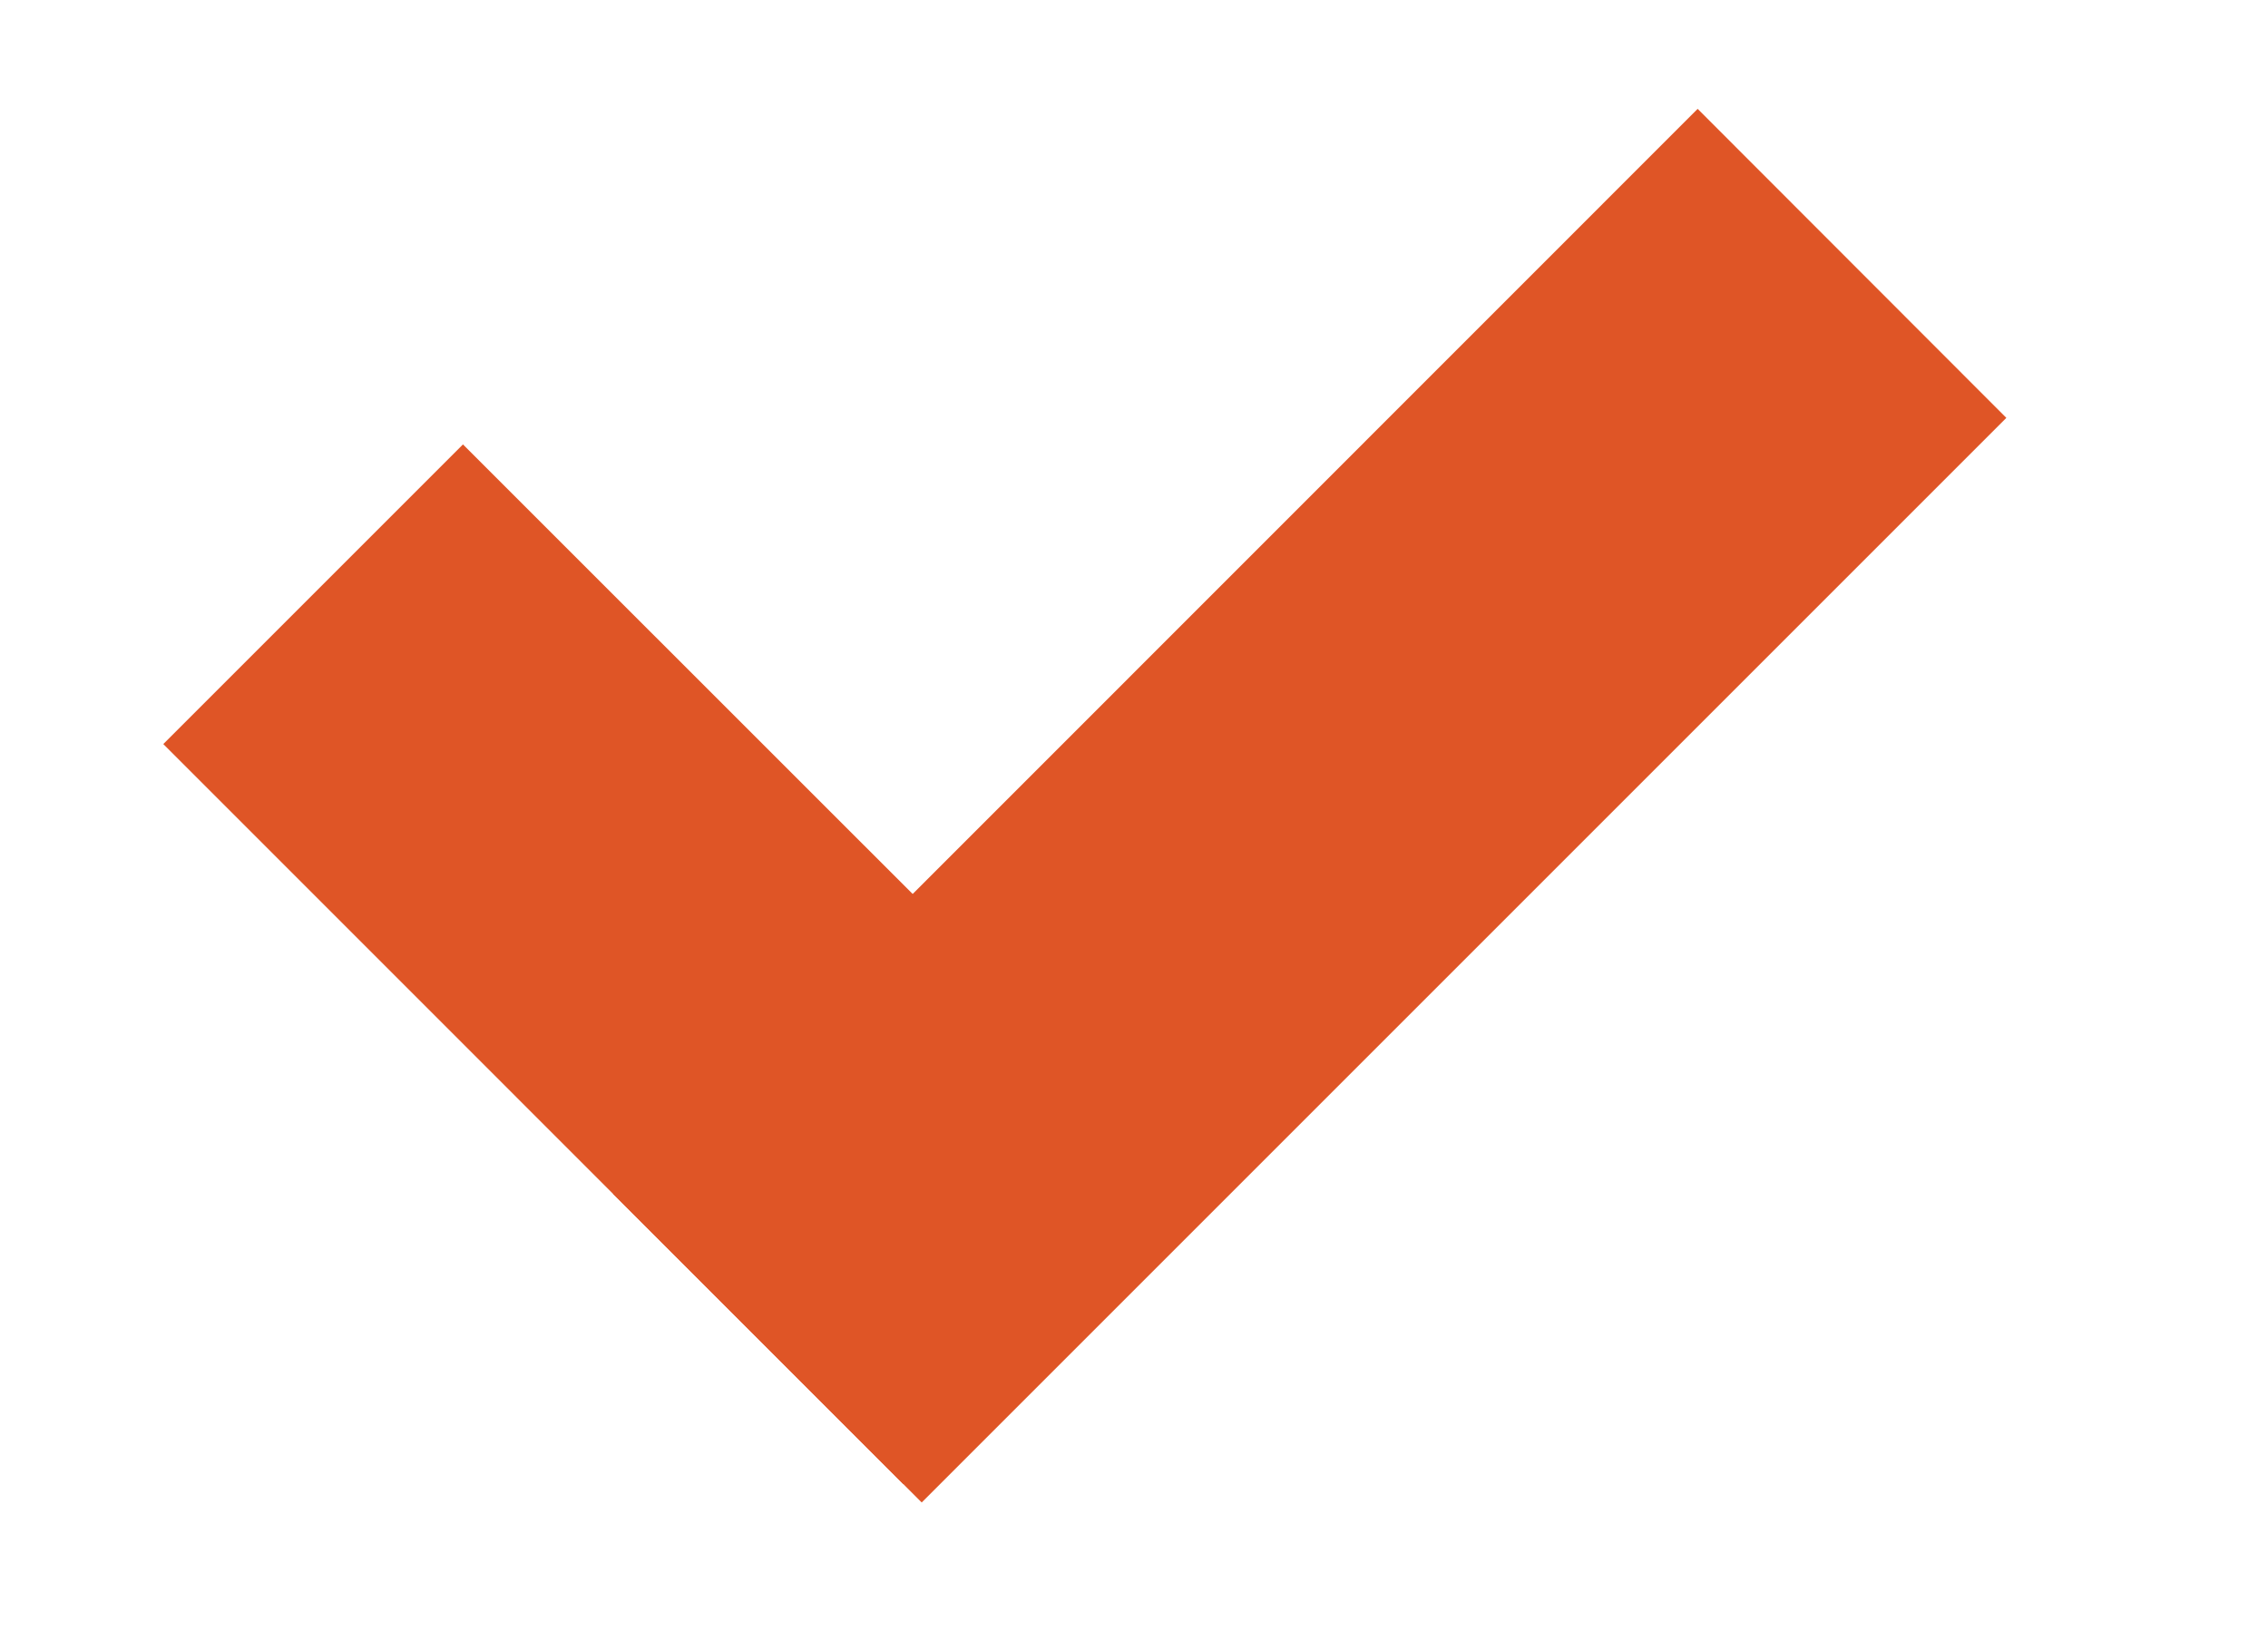
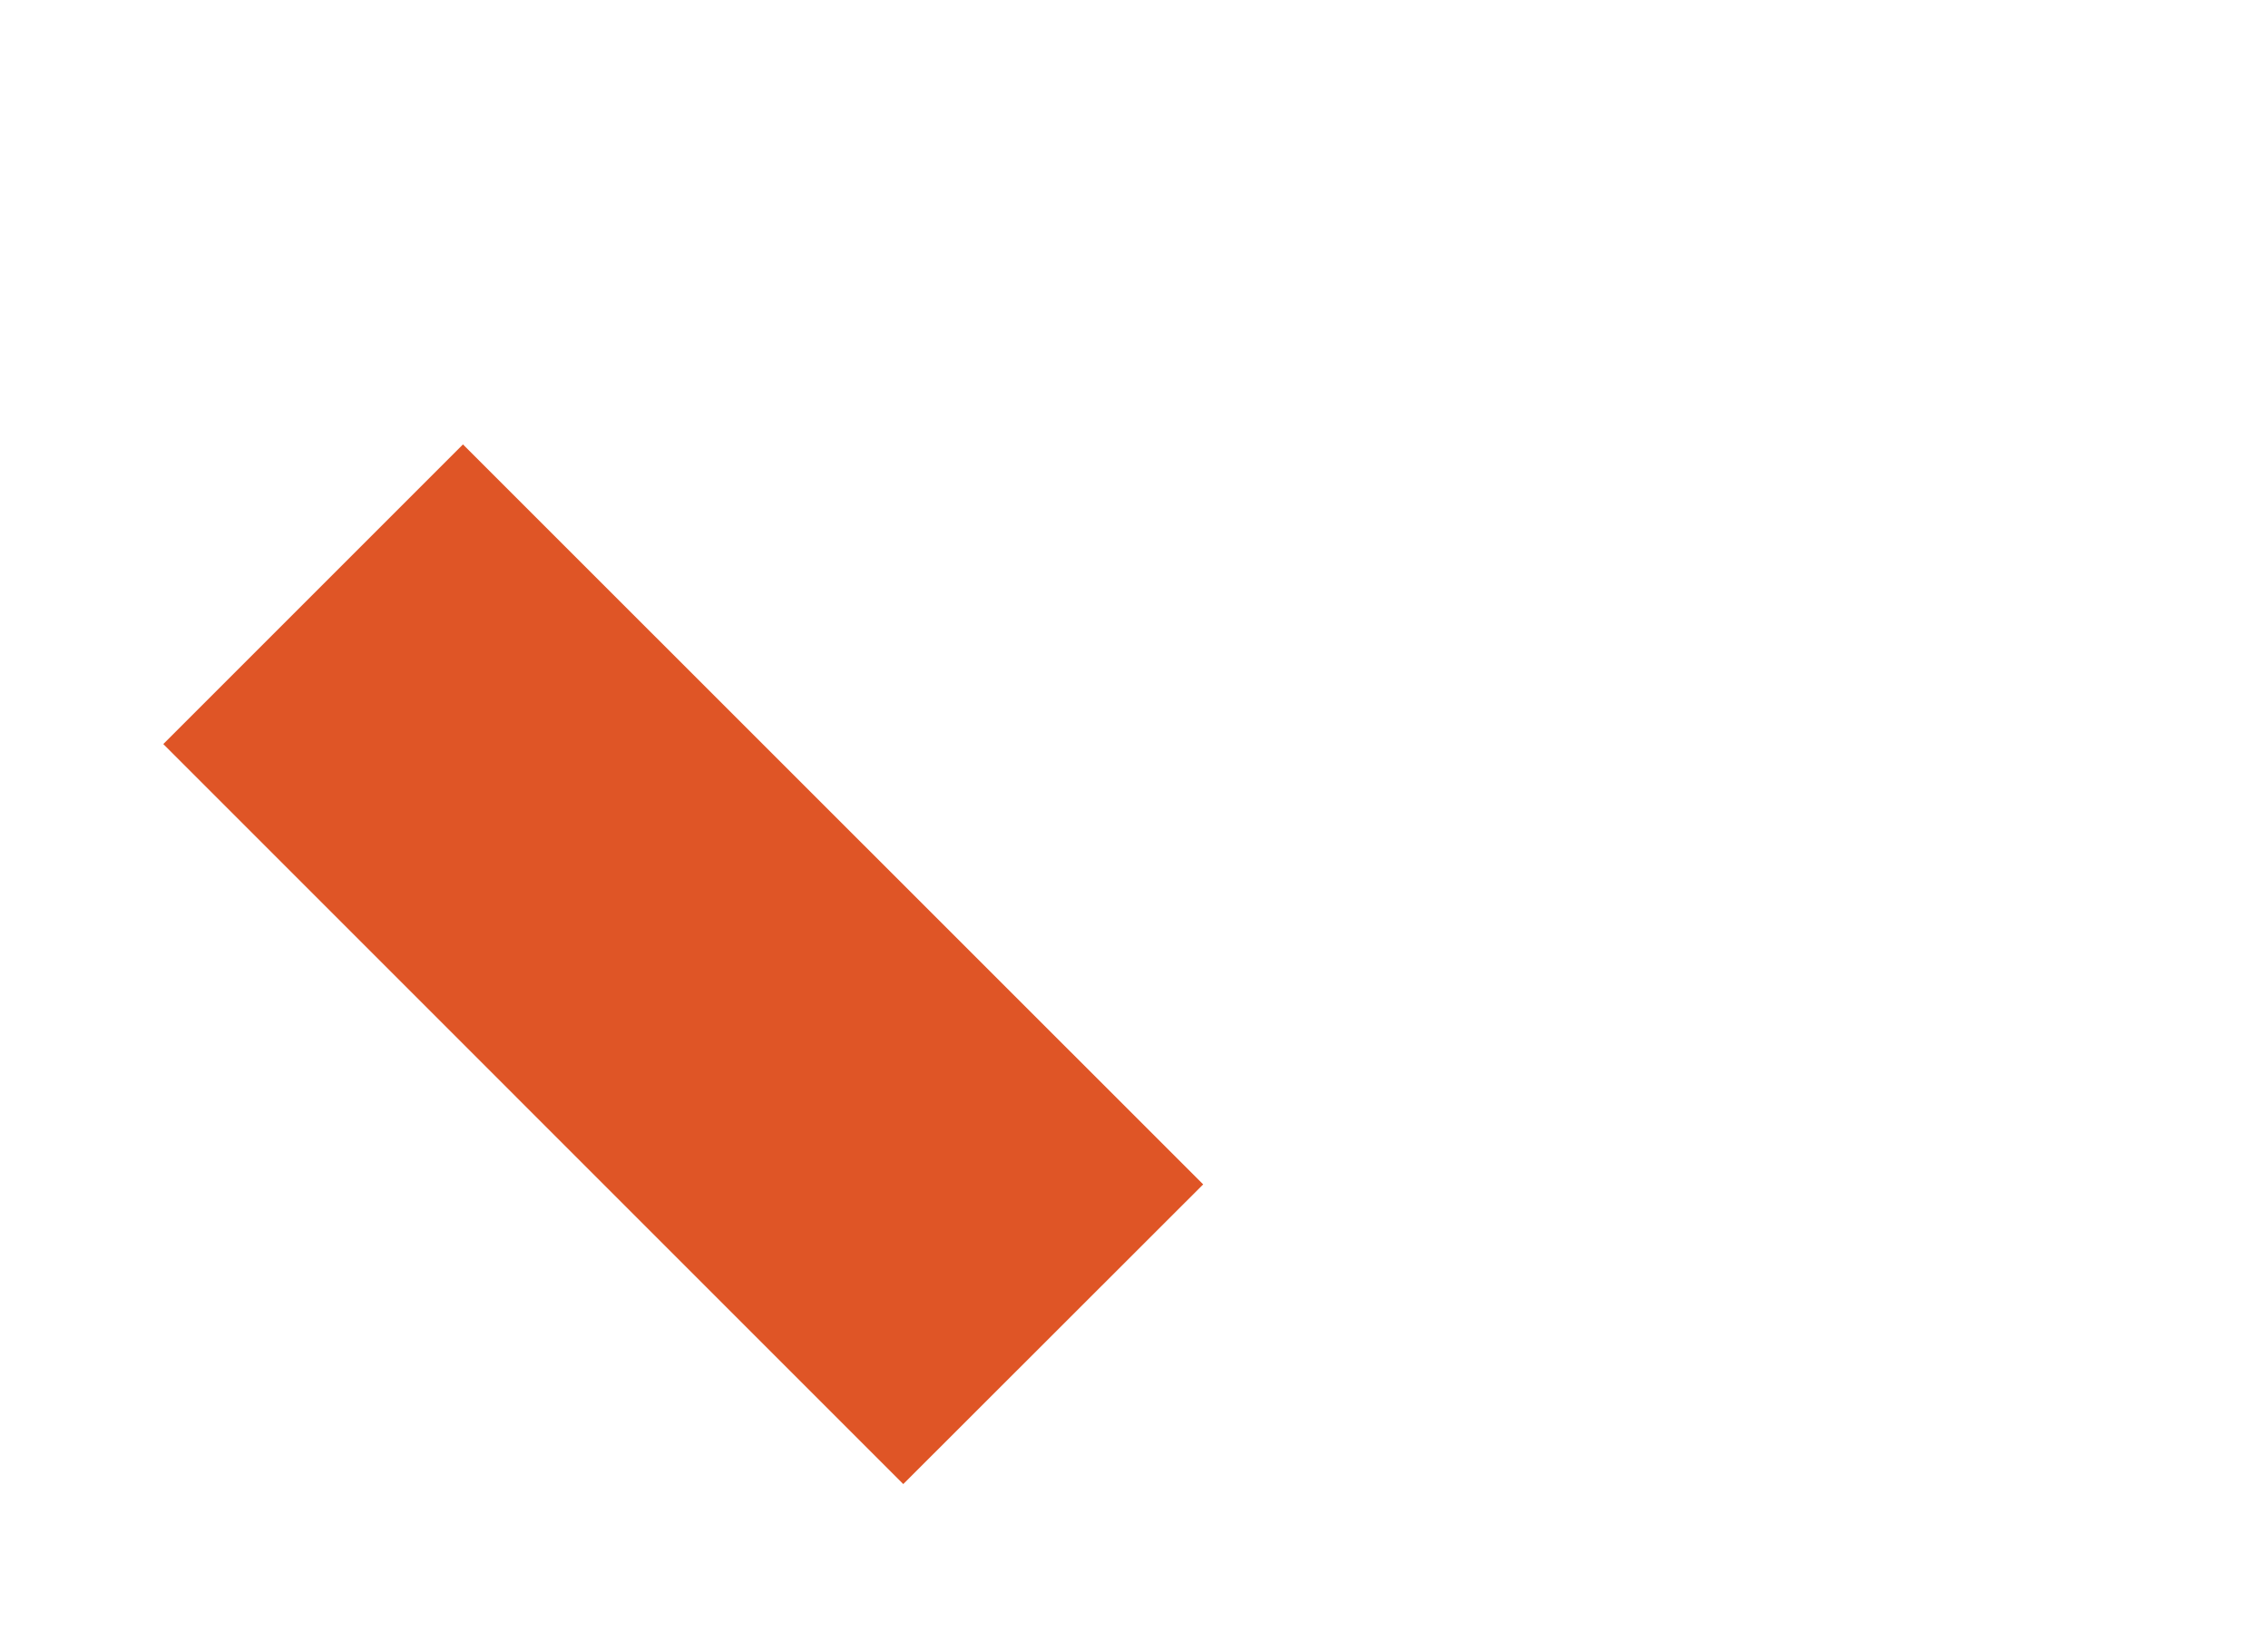
<svg xmlns="http://www.w3.org/2000/svg" version="1.1" id="Layer_1" x="0px" y="0px" width="41.666px" height="30.333px" viewBox="0 0 41.666 30.333" enable-background="new 0 0 41.666 30.333" xml:space="preserve">
  <g>
-     <path fill="#DF5526" d="M8.505,8.165L22.104,21.76l-5.51,5.506L3,13.67L8.505,8.165z M8.505,8.165" />
-     <path fill="#DF5526" d="M36.859,7.677L16.933,27.604l-5.672-5.672L31.188,2L36.859,7.677z M36.859,7.677" />
+     <path fill="#DF5526" d="M8.505,8.165L22.104,21.76l-5.51,5.506L3,13.67L8.505,8.165M8.505,8.165" />
  </g>
</svg>